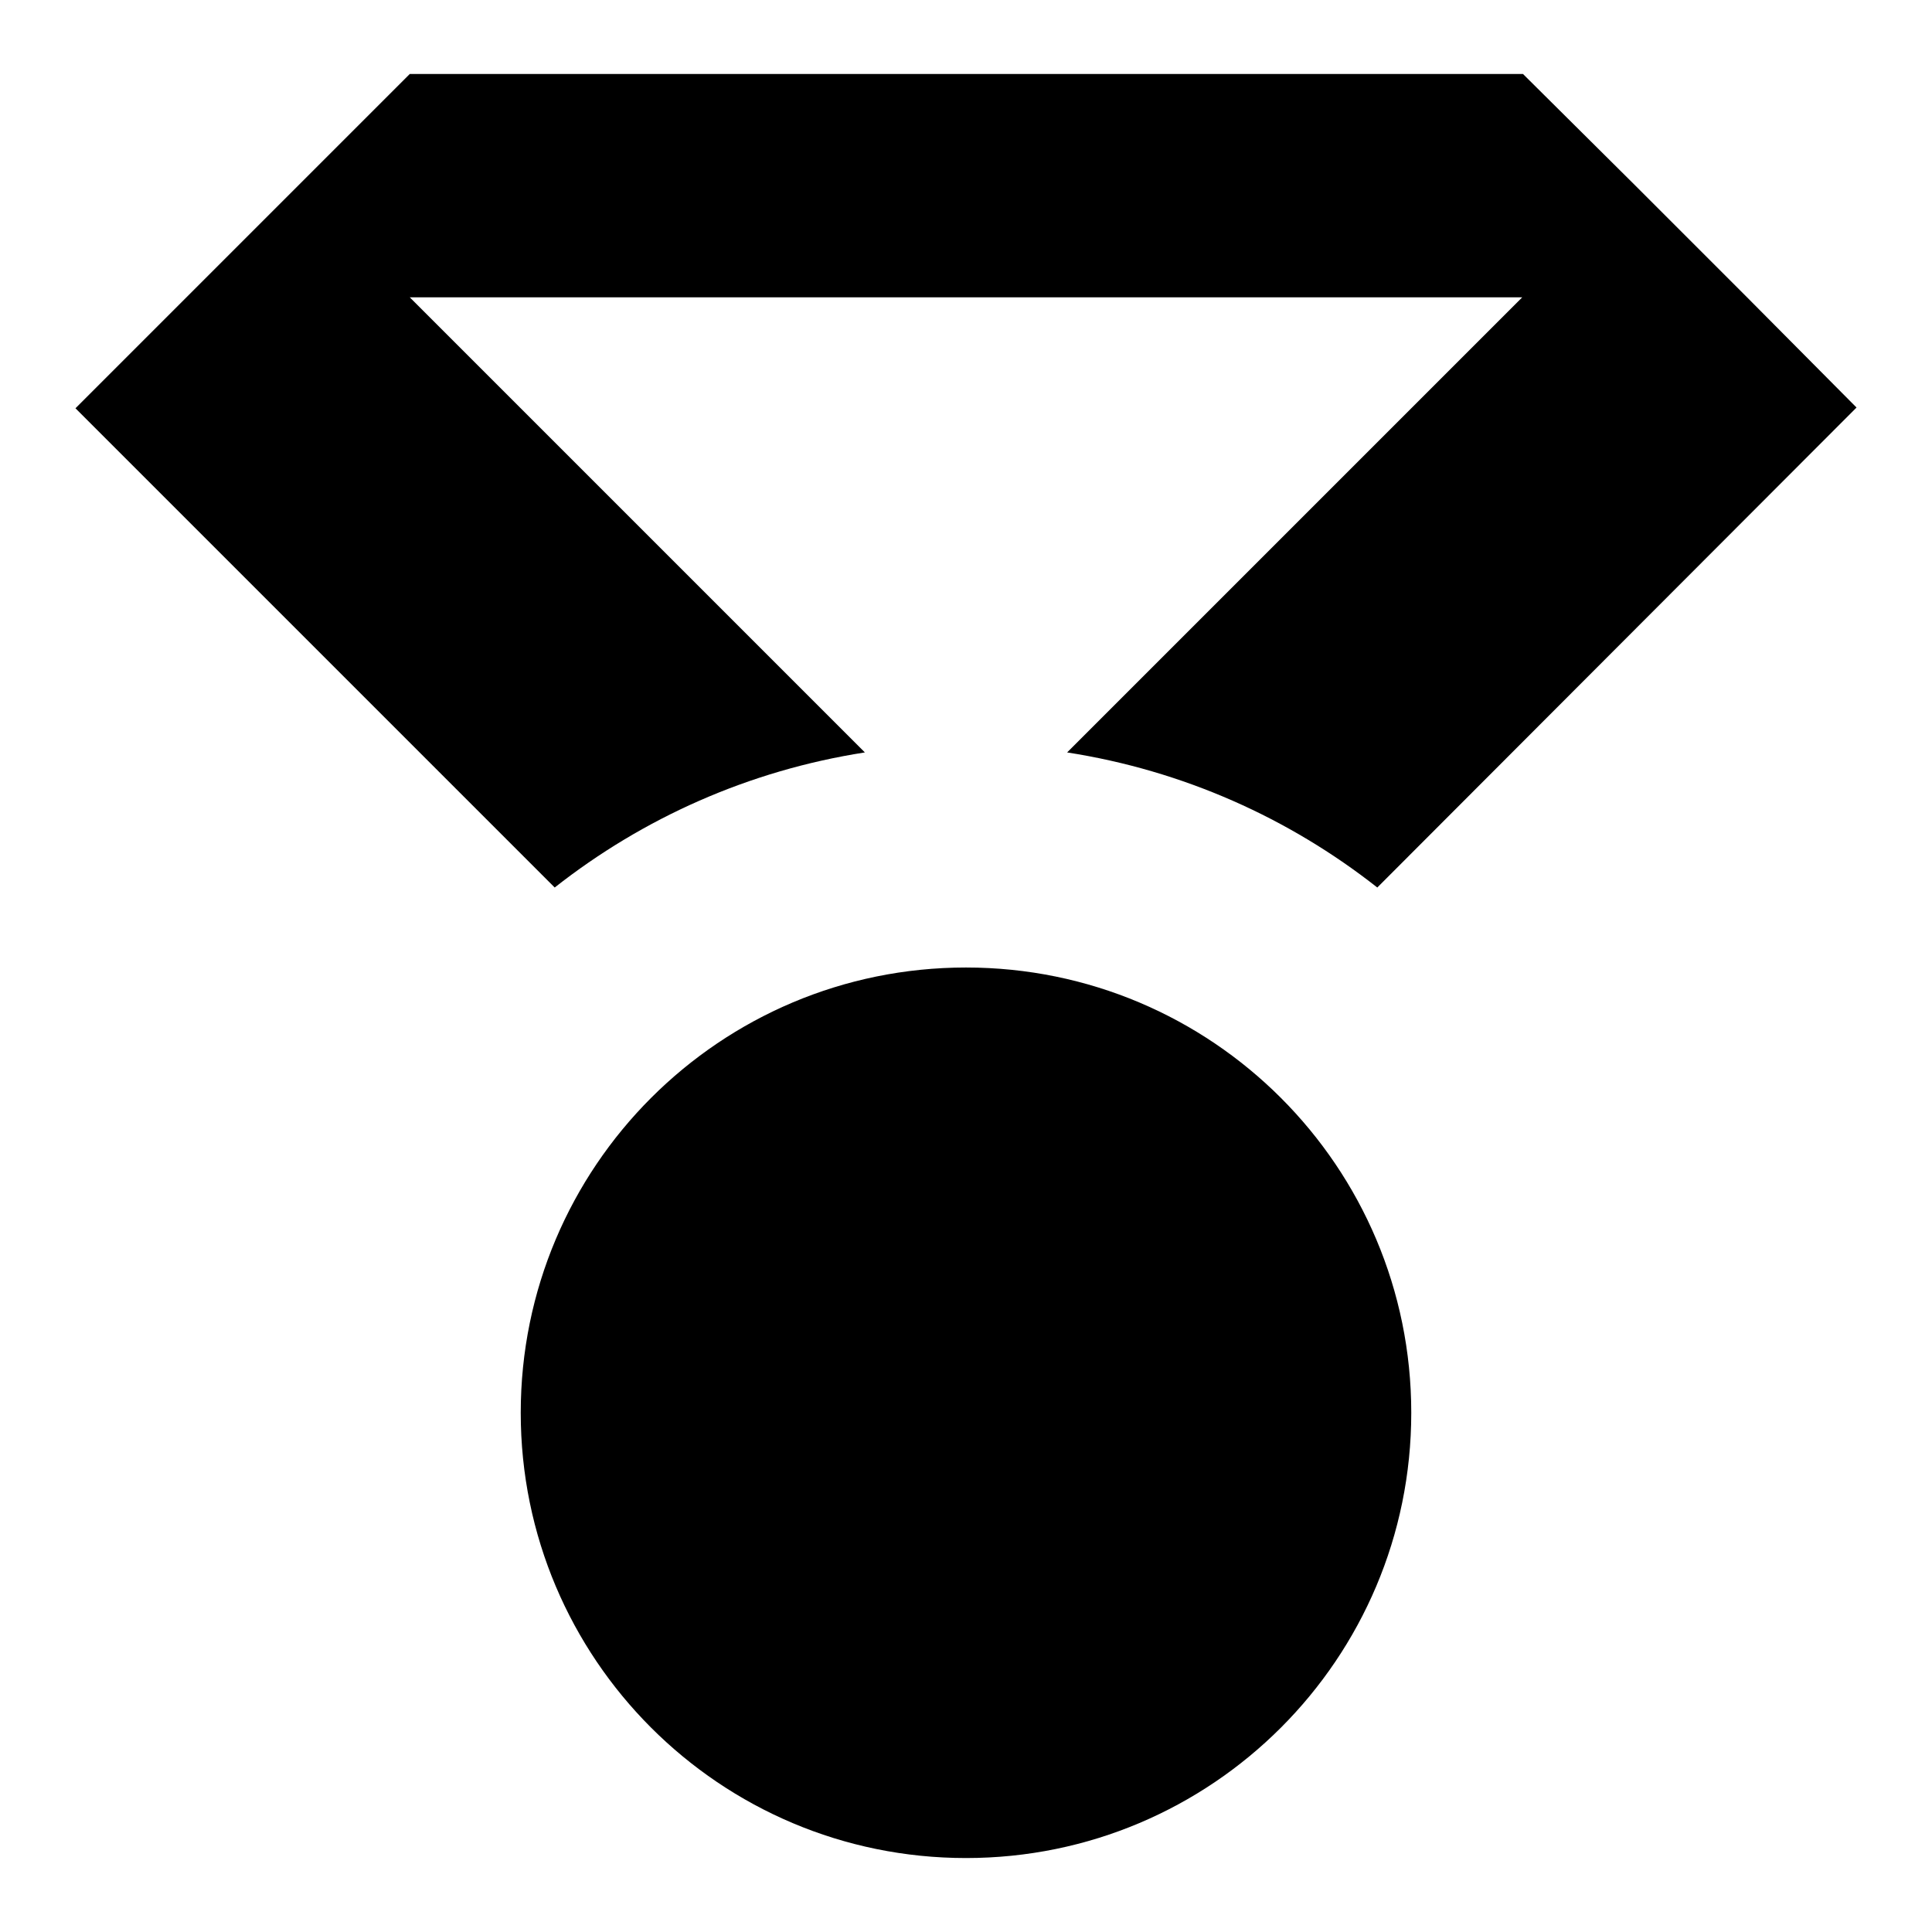
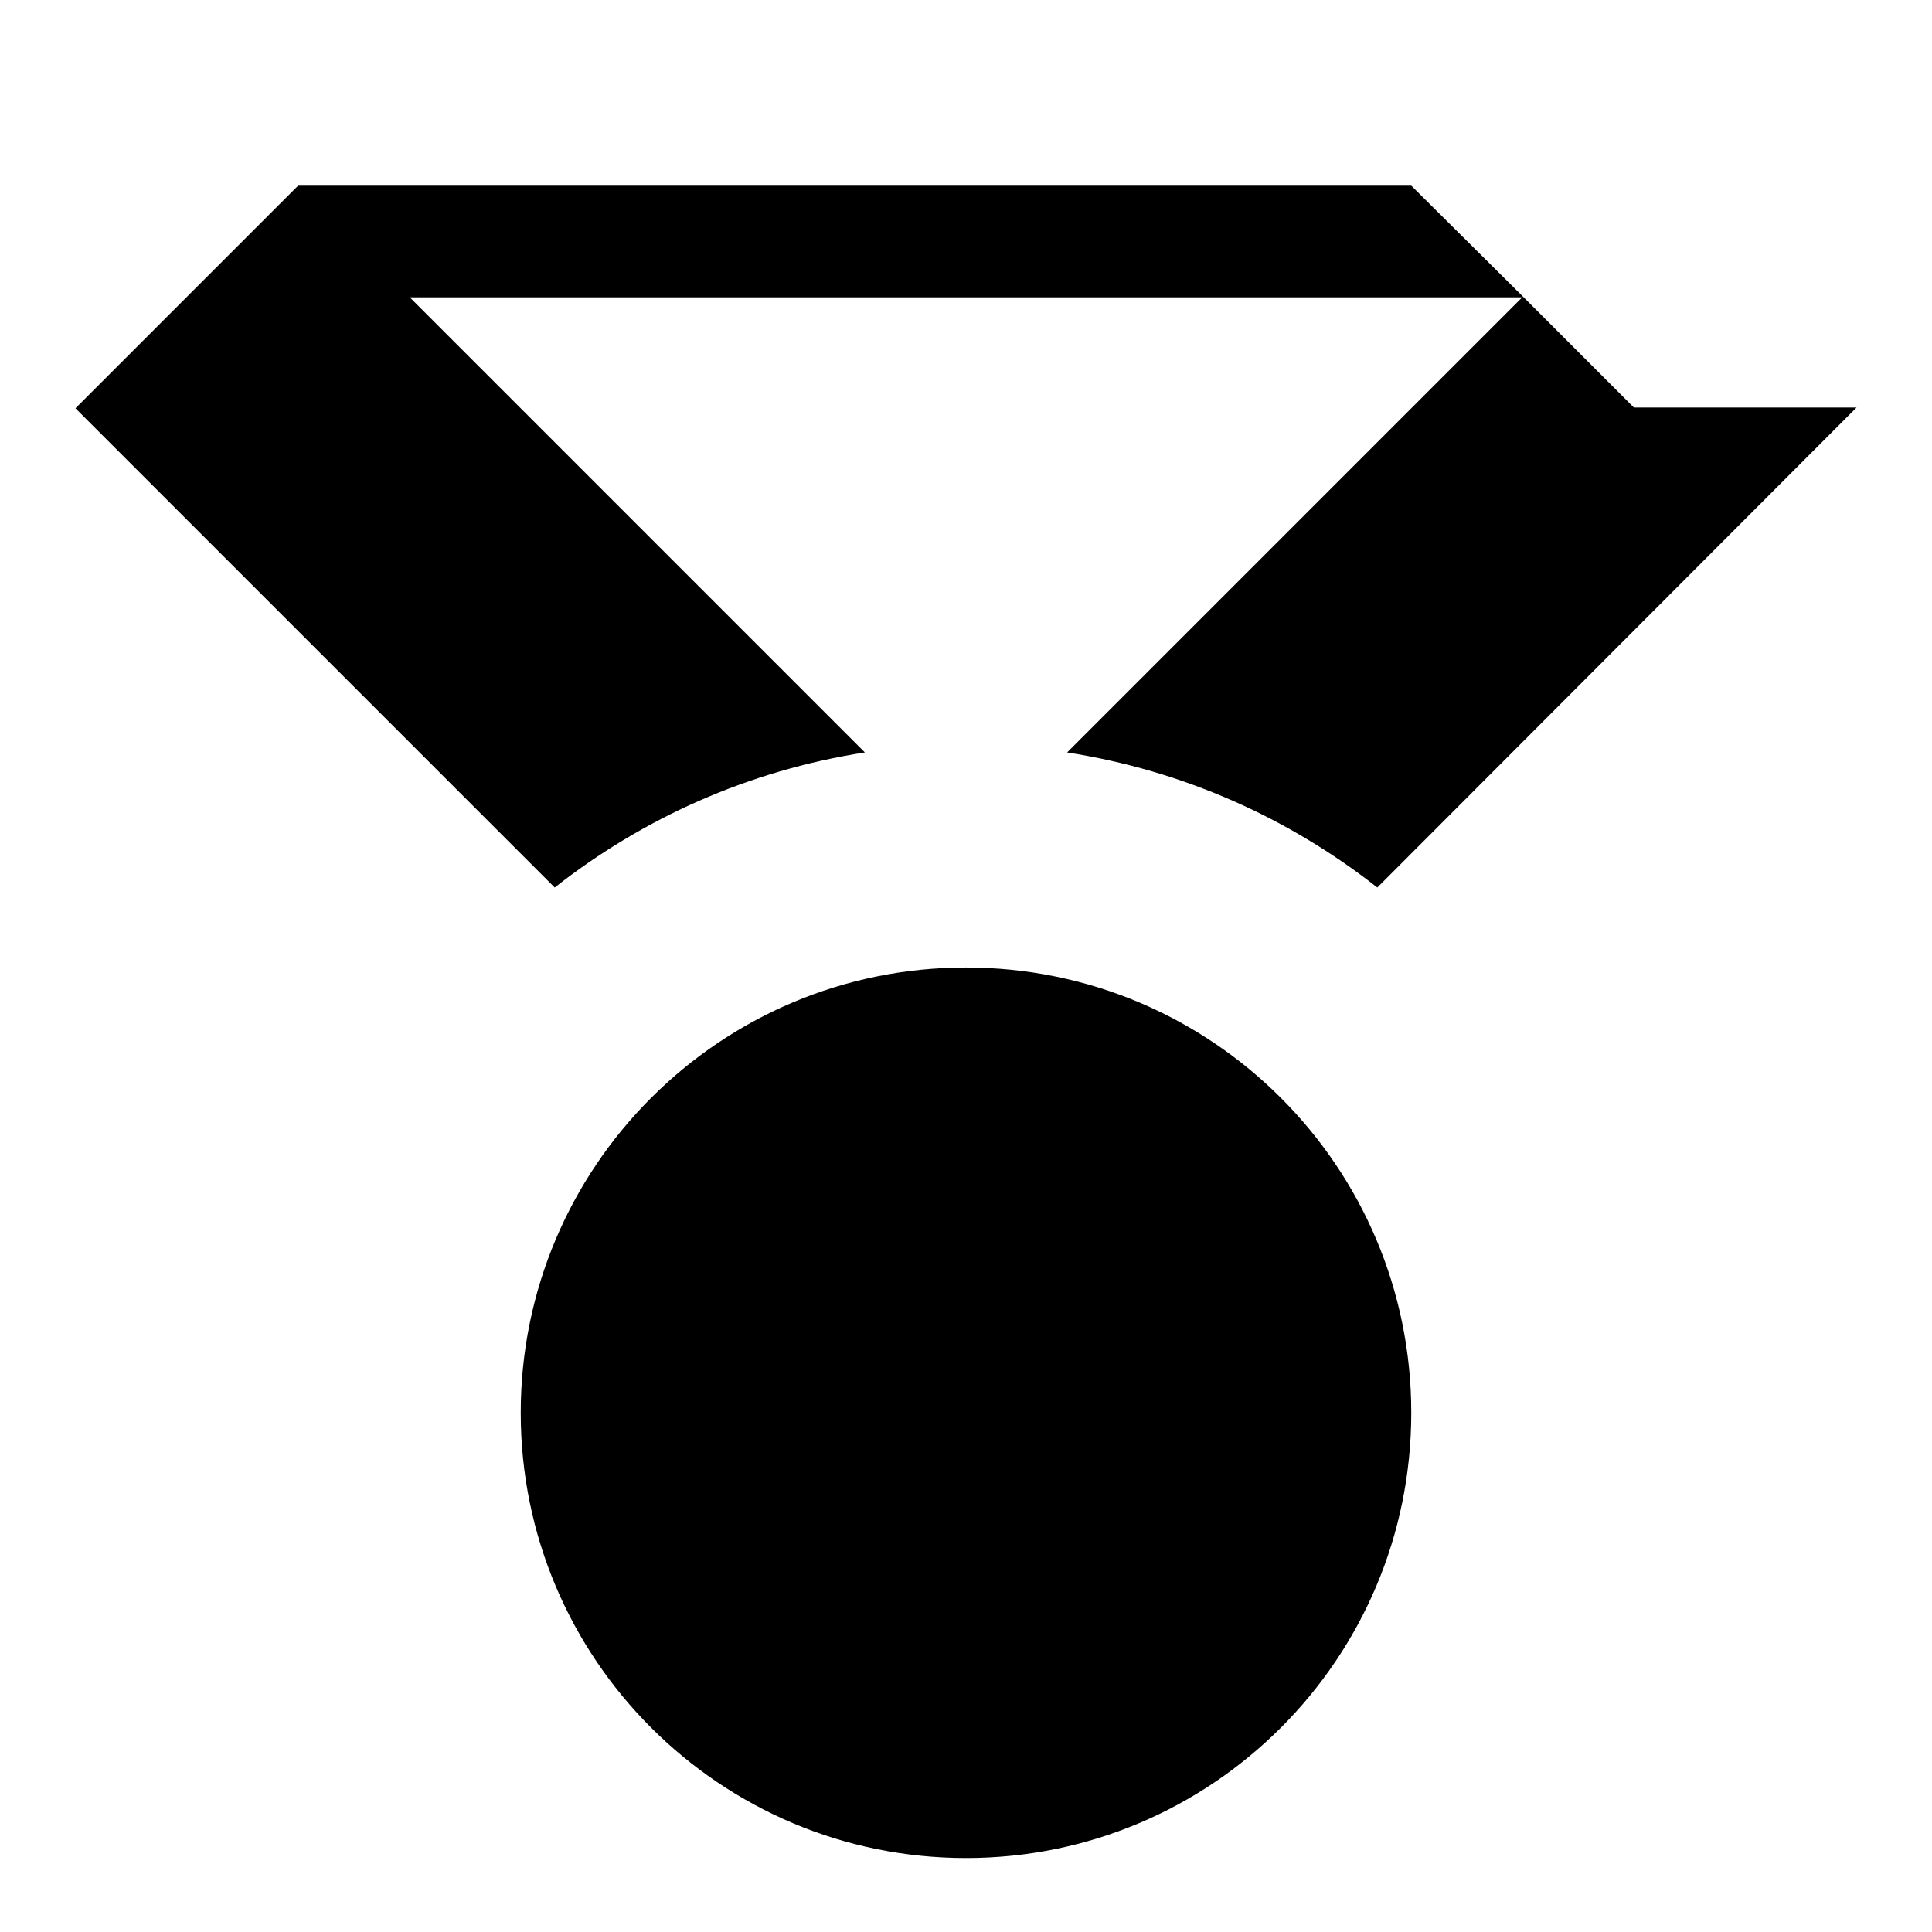
<svg xmlns="http://www.w3.org/2000/svg" version="1.1" x="0px" y="0px" viewBox="0 0 256 256" enable-background="new 0 0 256 256" xml:space="preserve">
  <g>
    <g>
-       <path fill="#000000" d="M182.5,117.6c-11.7-9.2-25.7-15.5-41.1-17.9l60.3-60.3H54.3l60.3,60.3c-15.4,2.4-29.4,8.7-41.1,17.9L10,54.1l29.5-29.5L54.3,9.8h147.5l14.8,14.7l14.7,14.7L246,54L182.5,117.6z M128,128.2c32.6,0,59,26.4,59,59c0,32.6-26.4,59-59,59c-32.6,0-59-26.4-59-59C69,154.6,95.4,128.2,128,128.2z" />
+       <path fill="#000000" d="M182.5,117.6c-11.7-9.2-25.7-15.5-41.1-17.9l60.3-60.3H54.3l60.3,60.3c-15.4,2.4-29.4,8.7-41.1,17.9L10,54.1l29.5-29.5h147.5l14.8,14.7l14.7,14.7L246,54L182.5,117.6z M128,128.2c32.6,0,59,26.4,59,59c0,32.6-26.4,59-59,59c-32.6,0-59-26.4-59-59C69,154.6,95.4,128.2,128,128.2z" />
    </g>
  </g>
</svg>